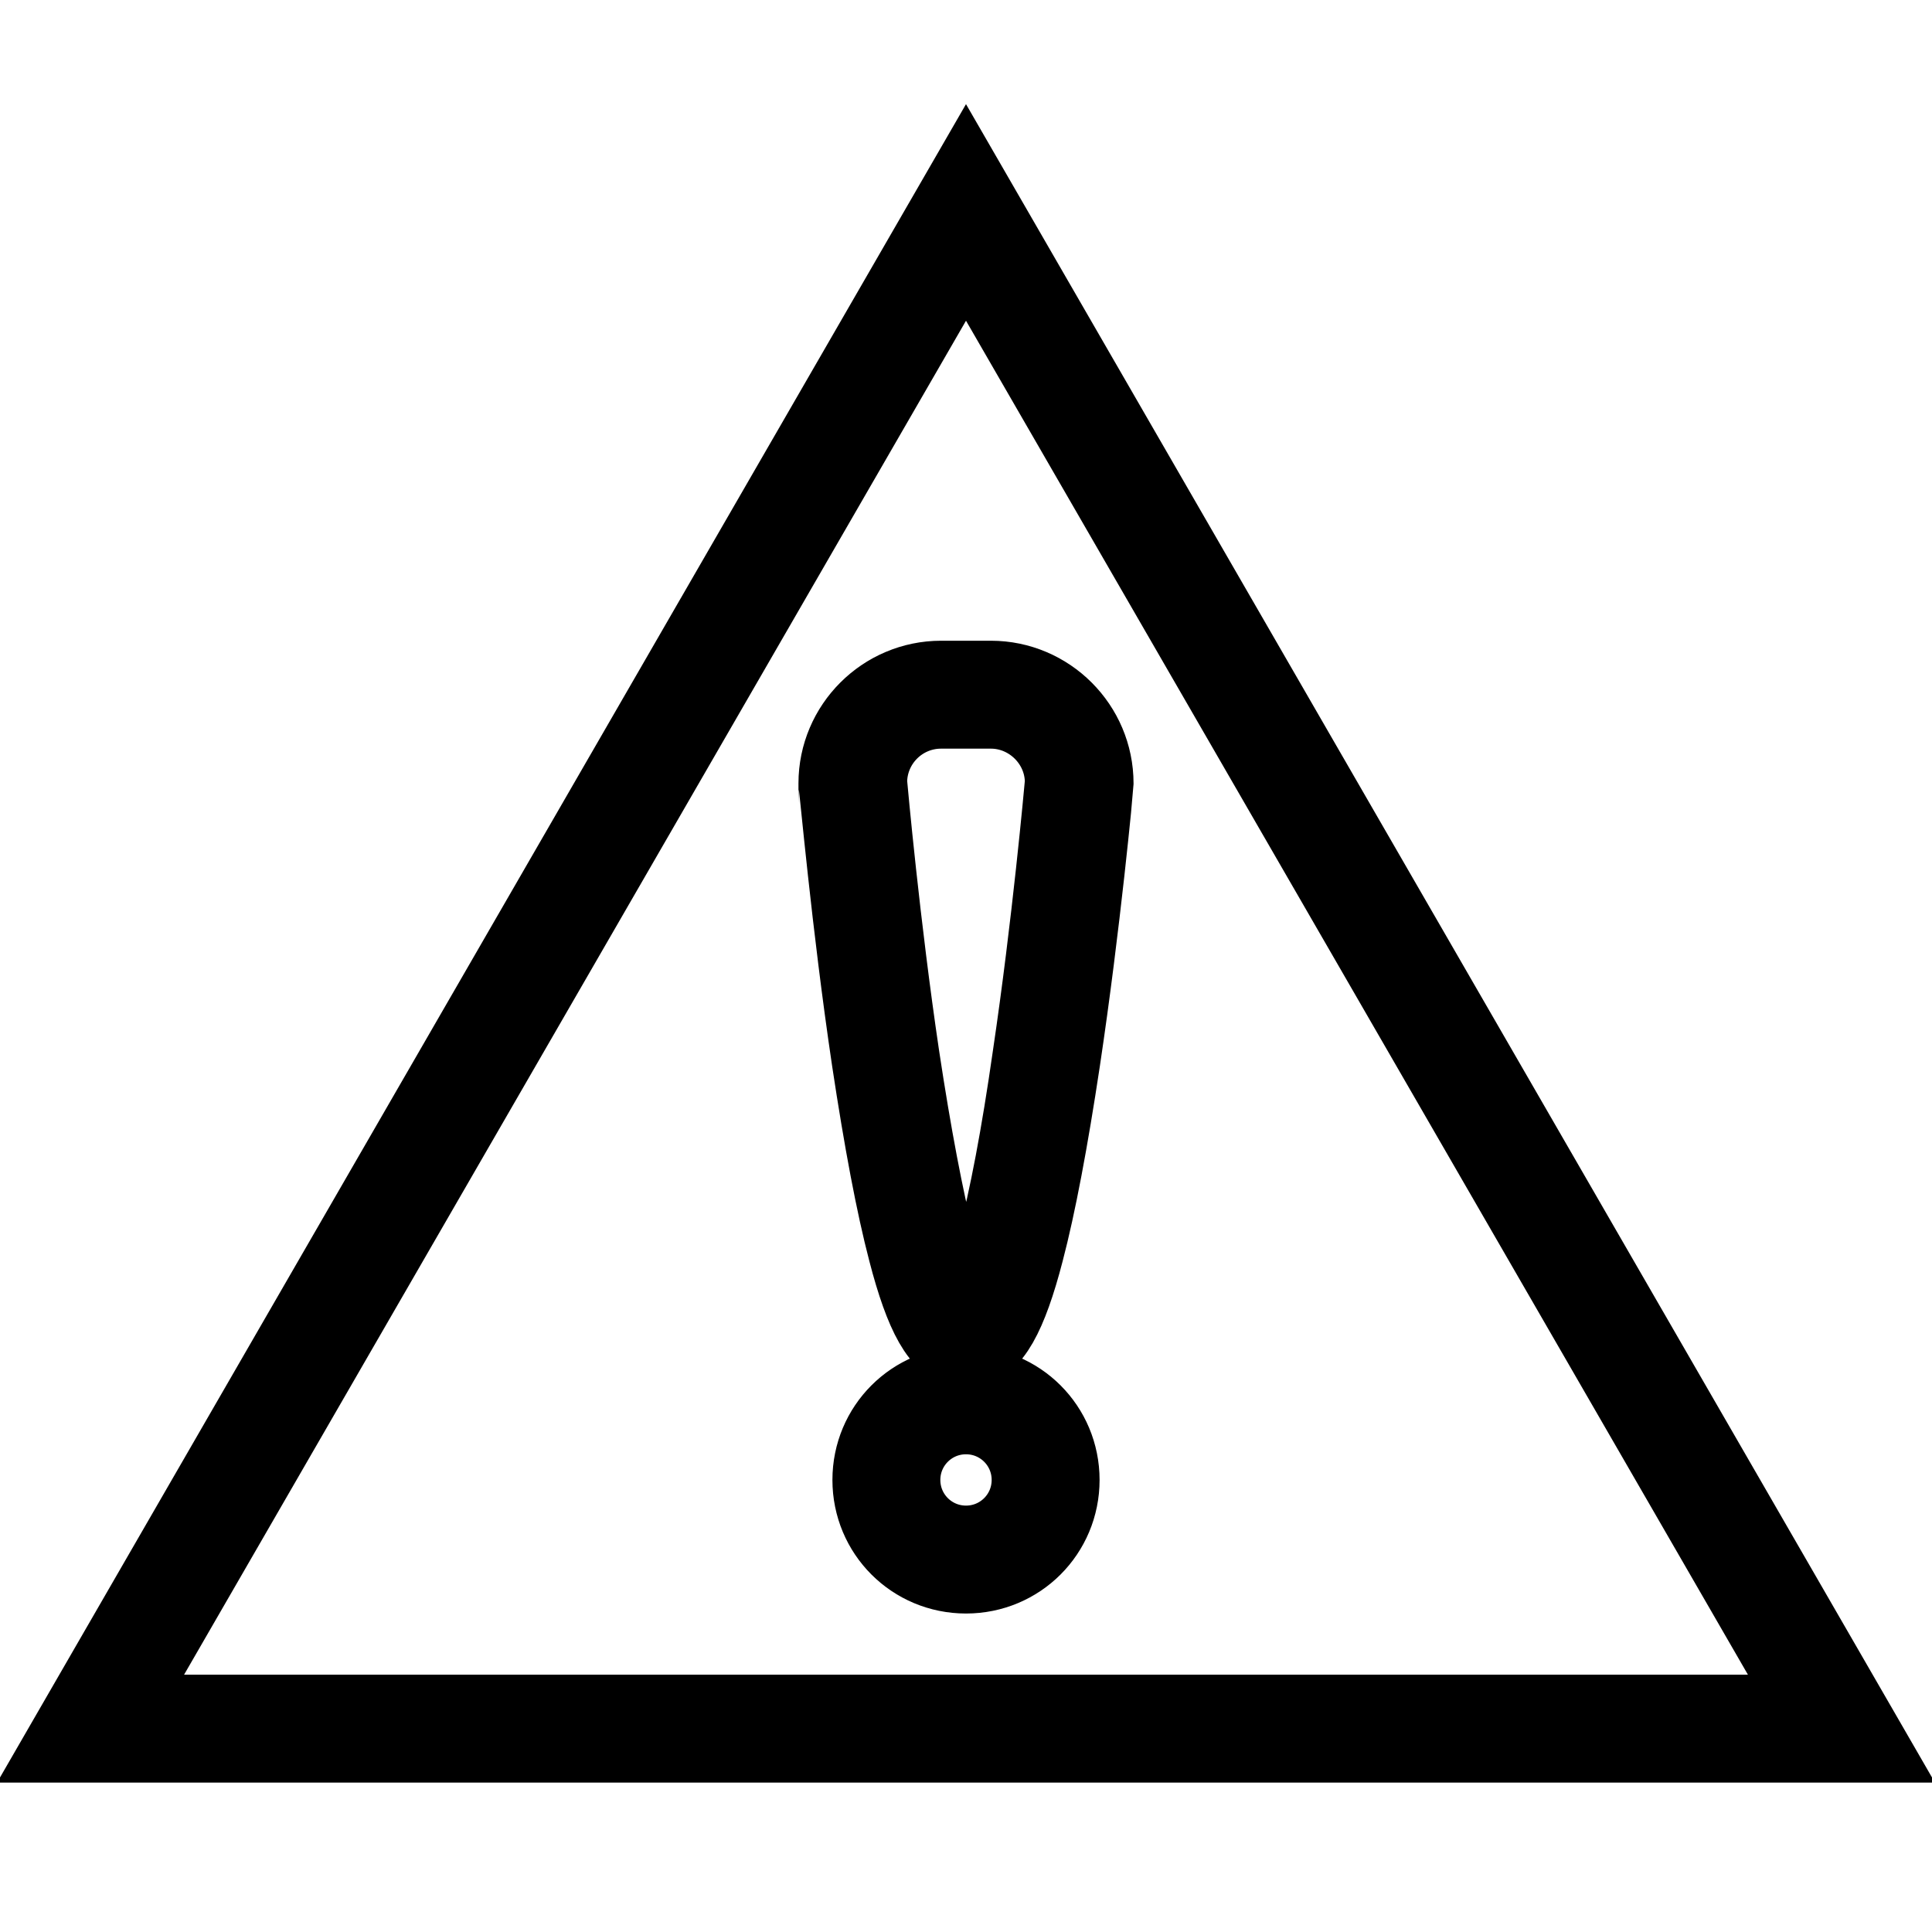
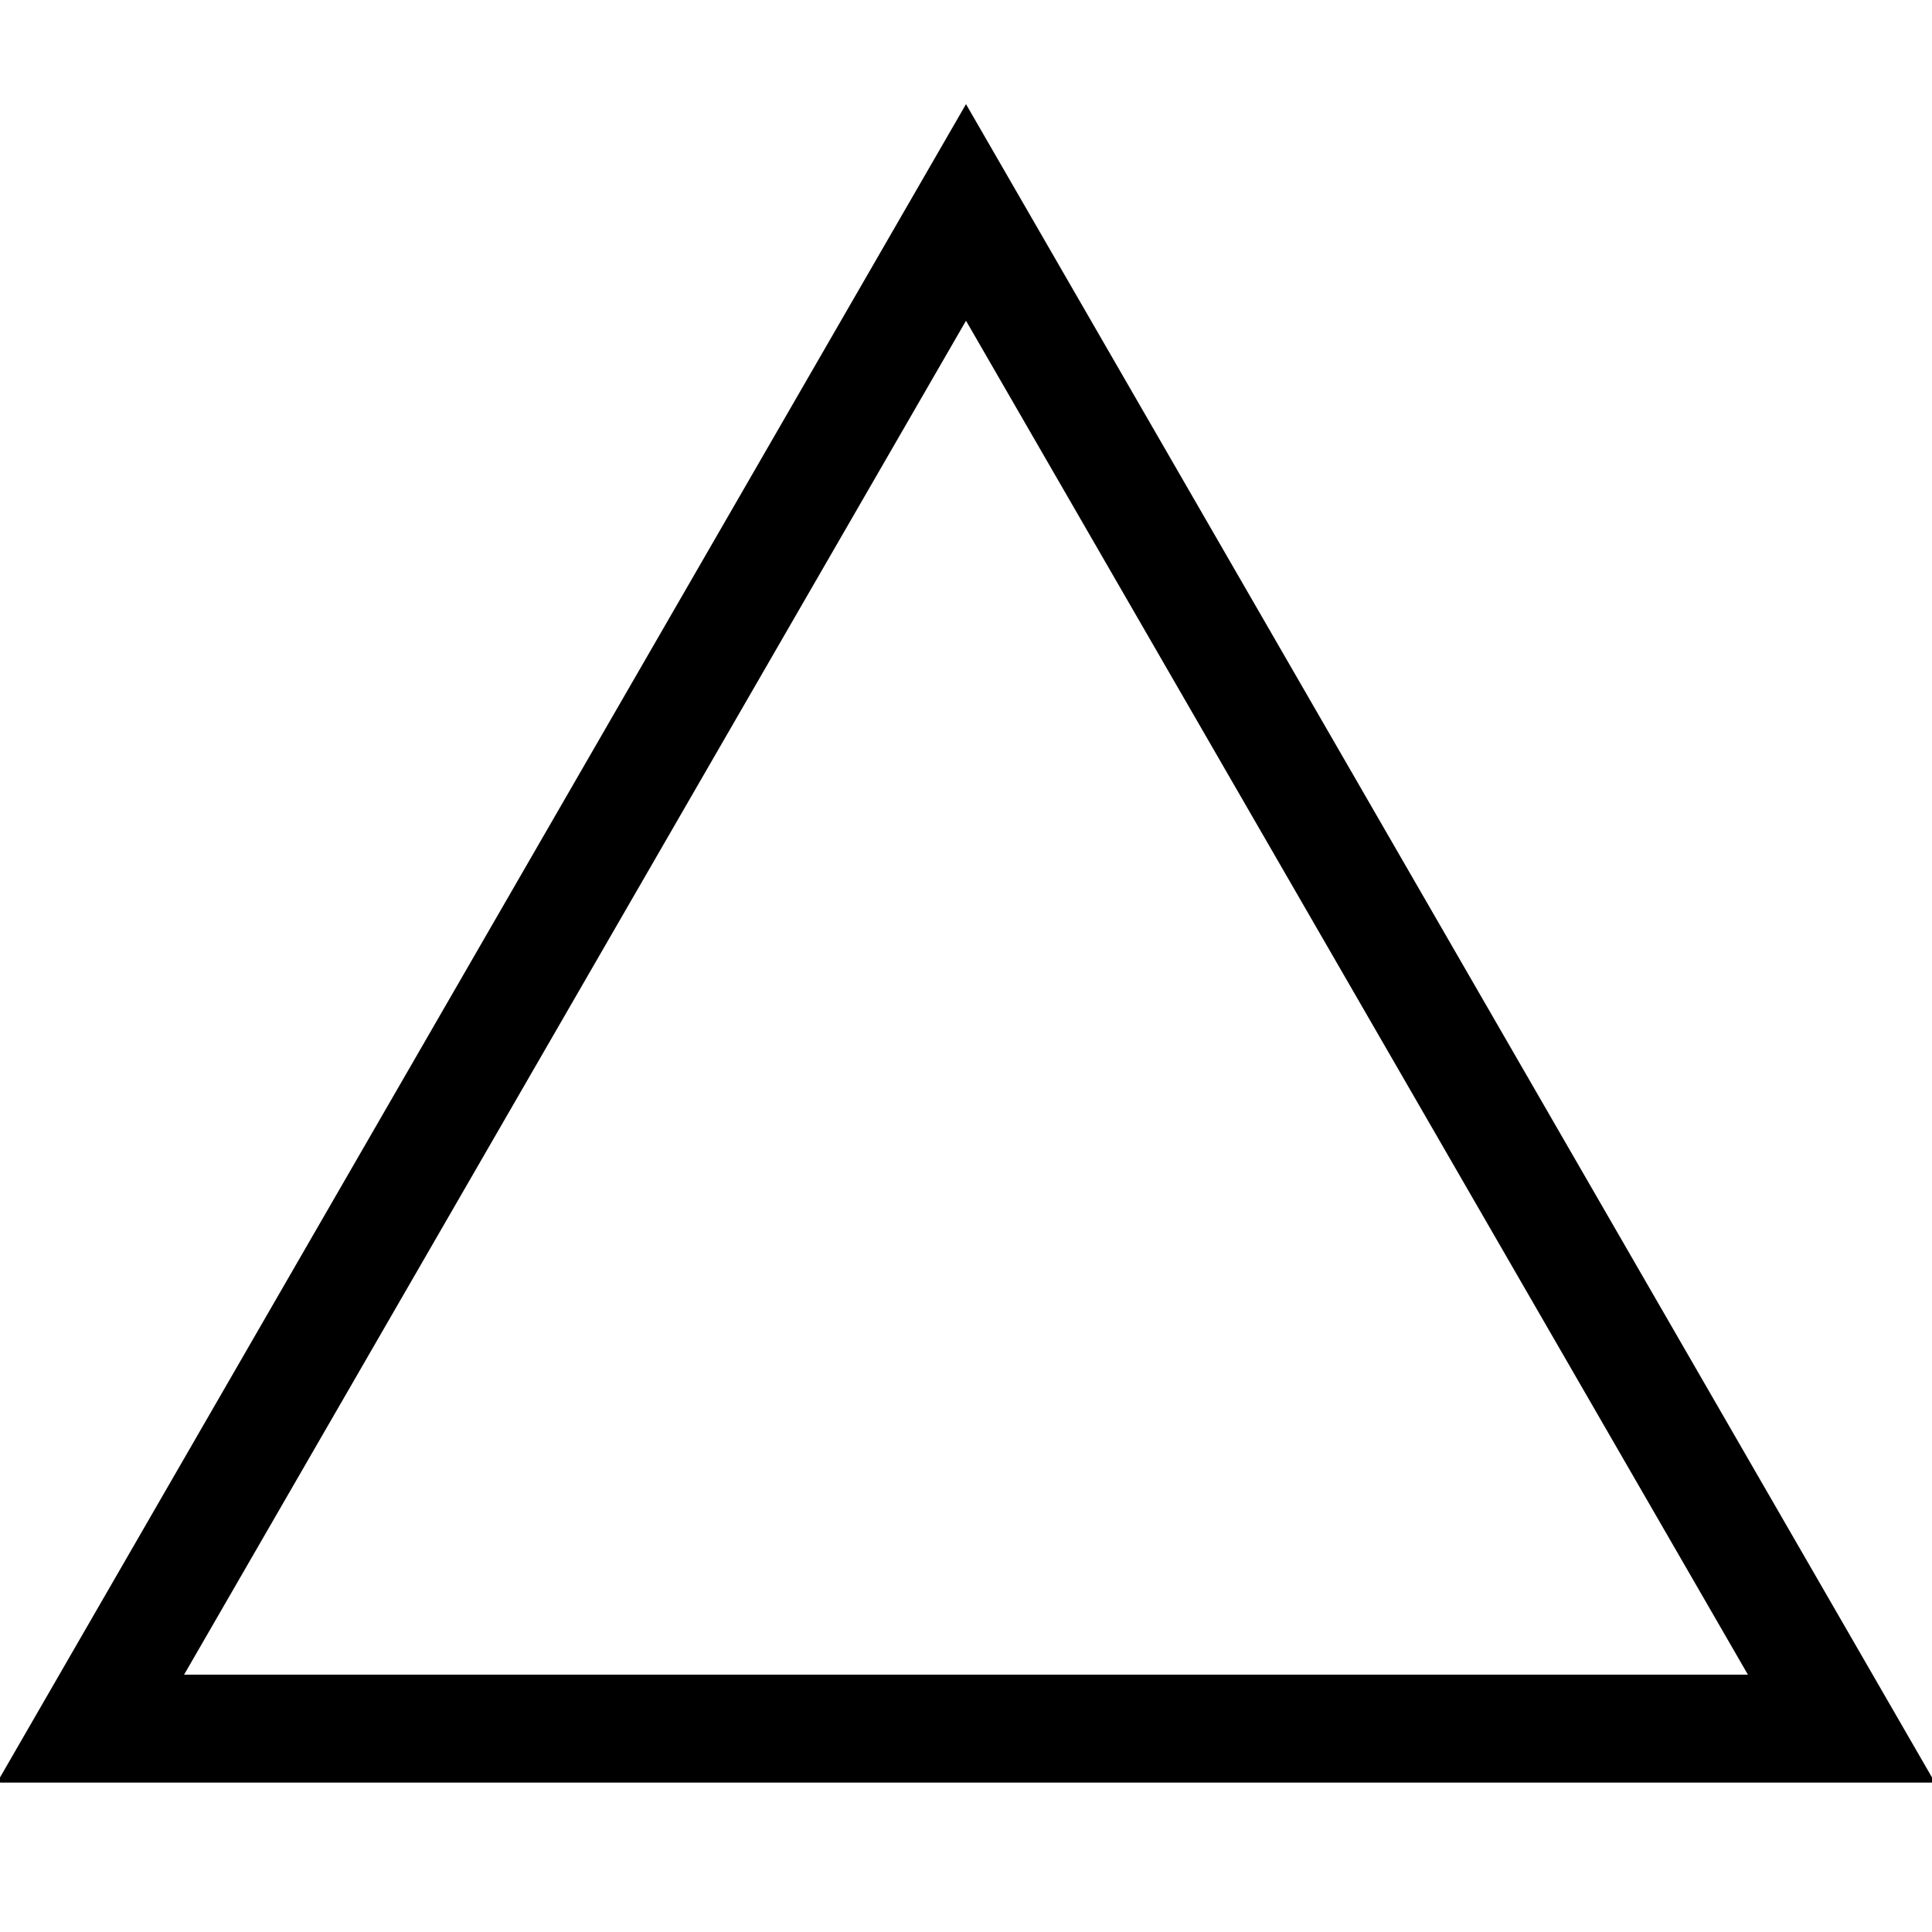
<svg xmlns="http://www.w3.org/2000/svg" version="1.1" x="0px" y="0px" viewBox="0 0 256 256" enable-background="new 0 0 256 256" xml:space="preserve">
  <g>
    <path stroke-width="12" fill-opacity="0" stroke="#000000" d="M128,28.1L12,229h232L128,28.1z" />
    <path stroke-width="12" fill-opacity="0" stroke="#000000" d="M246,230.2H10L128,25.8L246,230.2z M14,227.9H242L128,30.5L14,227.9L14,227.9z" />
-     <path stroke-width="12" fill-opacity="0" stroke="#000000" d="M128,177.9c-2.6,0-4.8-3.8-7-12.3c-1.6-6.1-3.2-14.6-4.8-25.2c-2.7-18.1-4.3-36.4-4.4-36.5v-0.1 c0-7.1,5.8-12.9,12.9-12.9h6.6c7.1,0,12.9,5.8,12.9,12.9v0.1c0,0.2-1.7,18.5-4.4,36.5c-1.6,10.6-3.2,19.1-4.8,25.2 C132.8,174.1,130.6,177.9,128,177.9z M114.2,103.7c0.1,1.1,1.7,18.9,4.3,36.4c1.6,10.6,3.2,18.9,4.7,24.9 c2.7,10.4,4.7,10.5,4.8,10.5s2-0.1,4.8-10.5c1.6-6,3.2-14.4,4.7-24.9c2.6-17.5,4.2-35.3,4.3-36.4c0-5.8-4.8-10.5-10.5-10.5h-6.6 C118.9,93.2,114.2,97.9,114.2,103.7z M128,207.8c-6.5,0-11.7-5.2-11.7-11.7s5.2-11.7,11.7-11.7c6.5,0,11.7,5.2,11.7,11.7 S134.5,207.8,128,207.8z M128,186.7c-5.2,0-9.4,4.2-9.4,9.4s4.2,9.4,9.4,9.4s9.4-4.2,9.4-9.4S133.2,186.7,128,186.7z" />
  </g>
</svg>